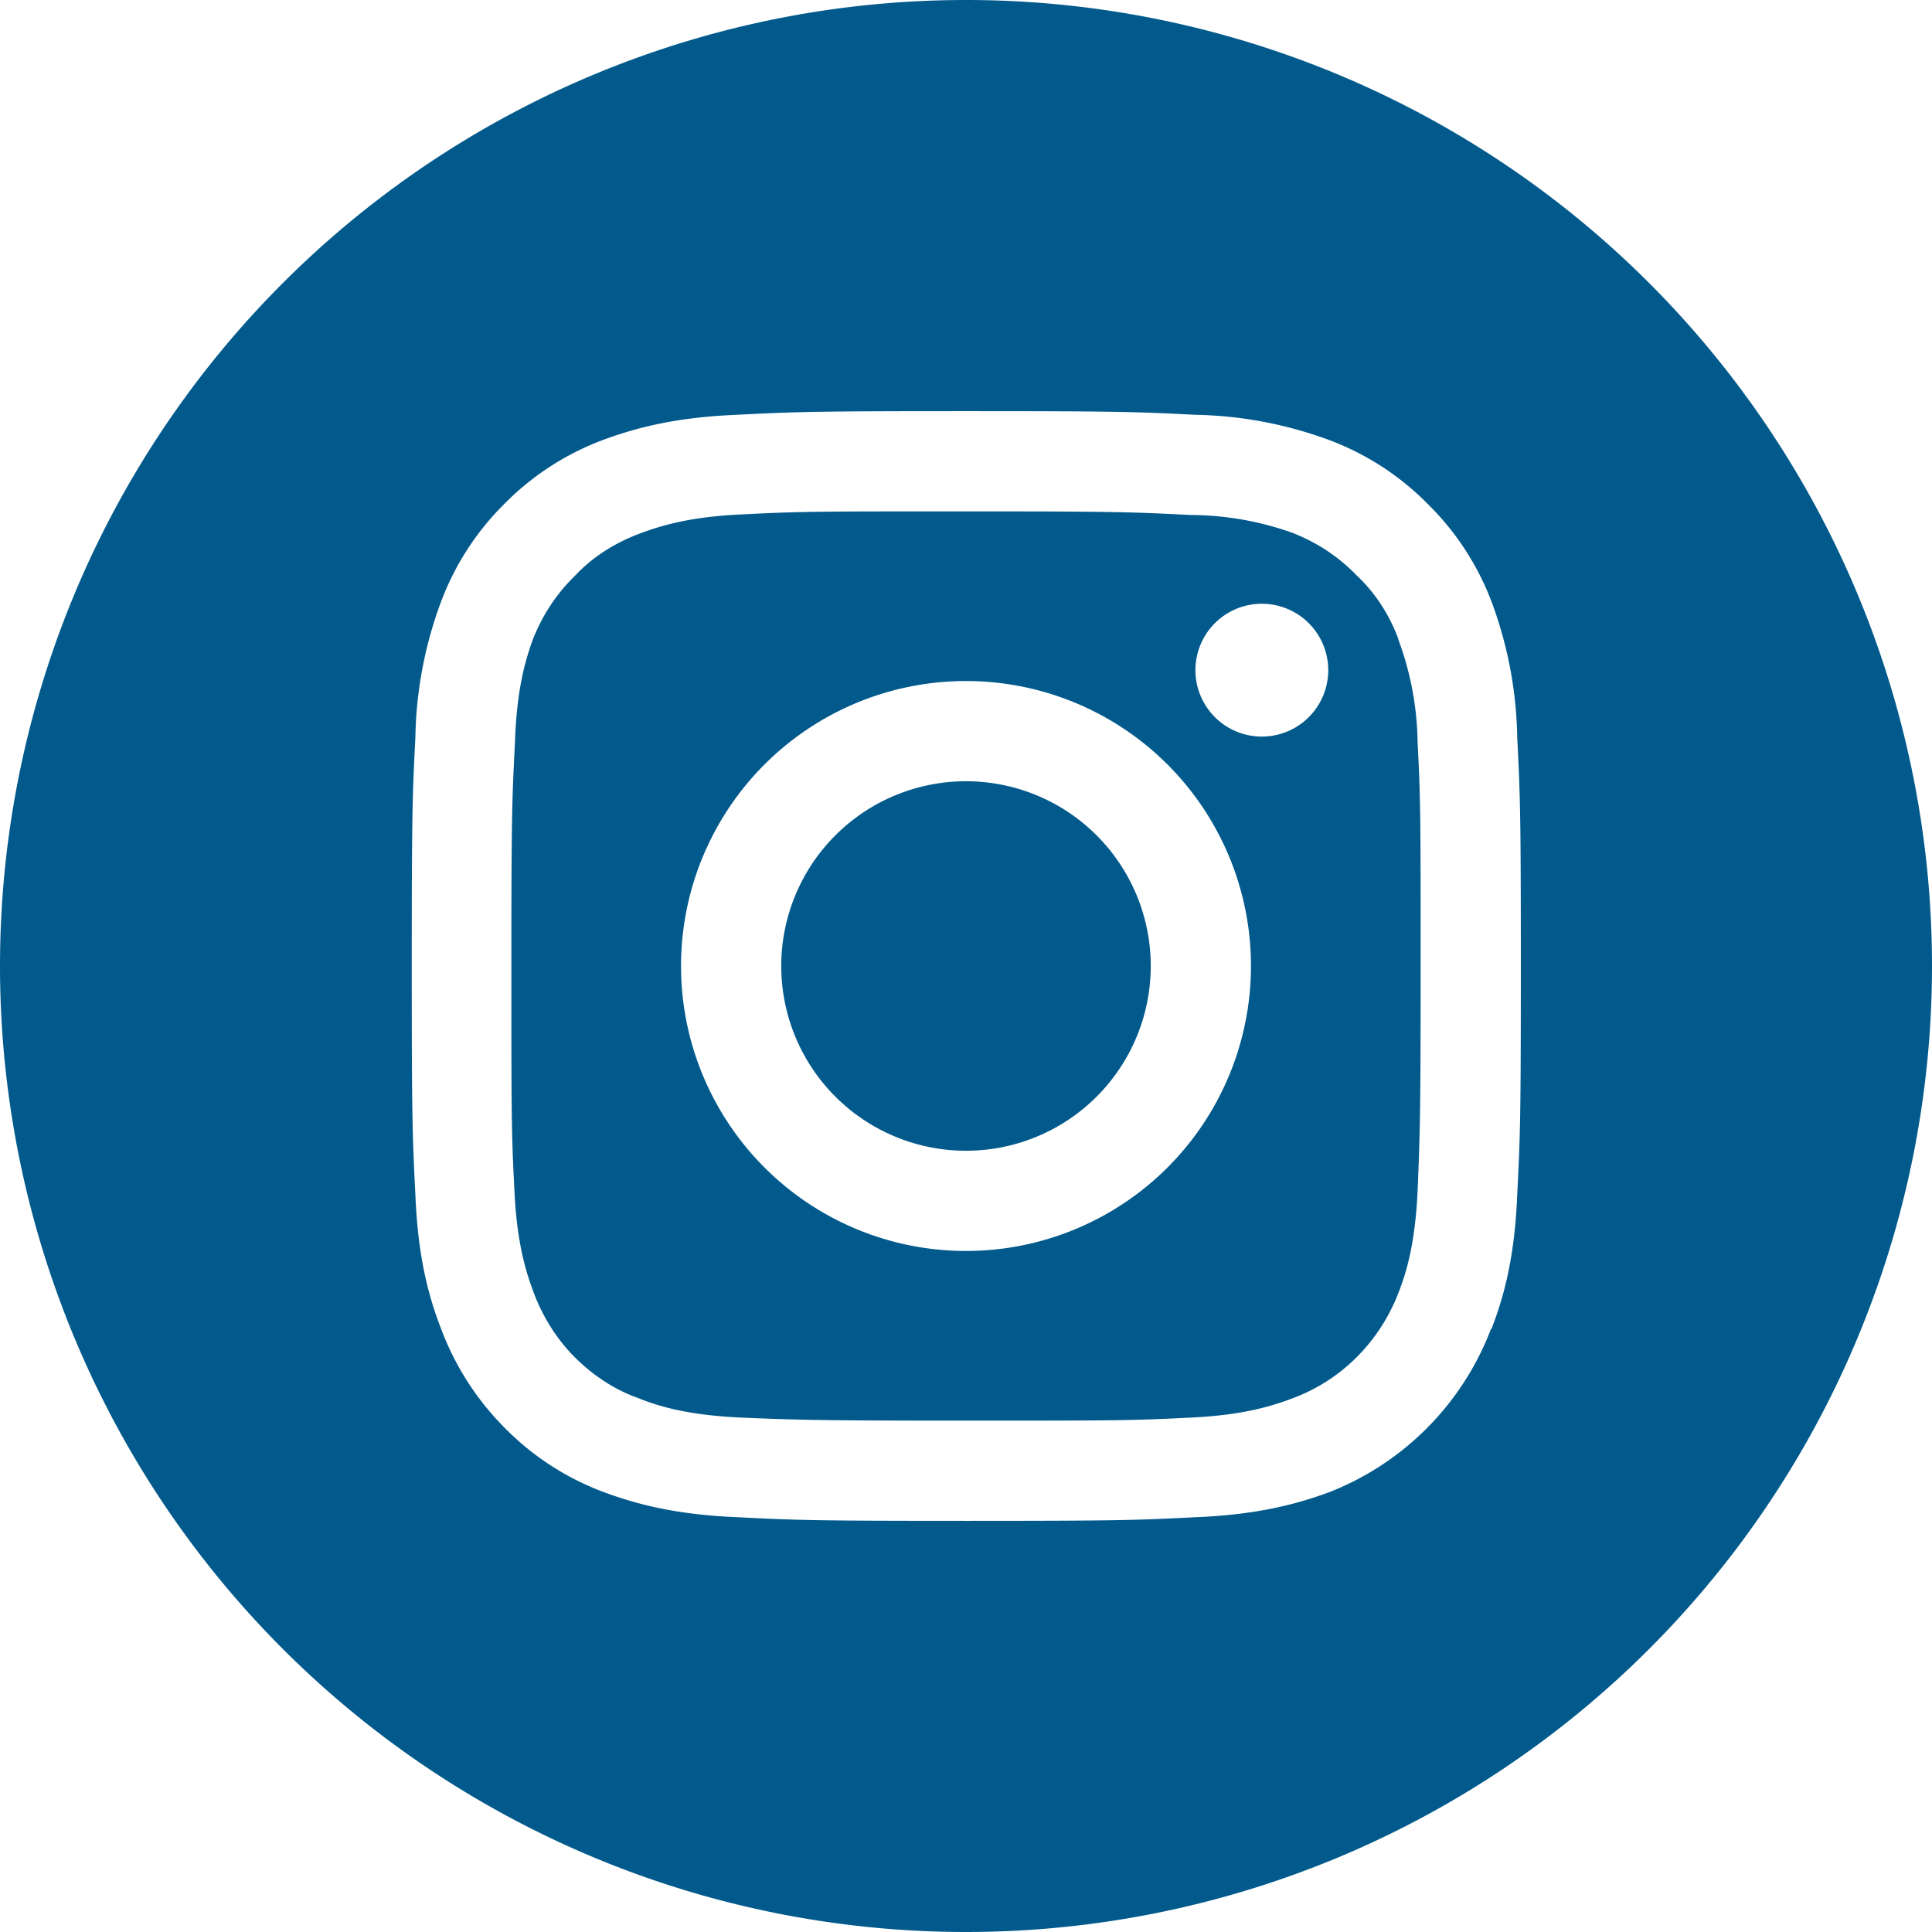
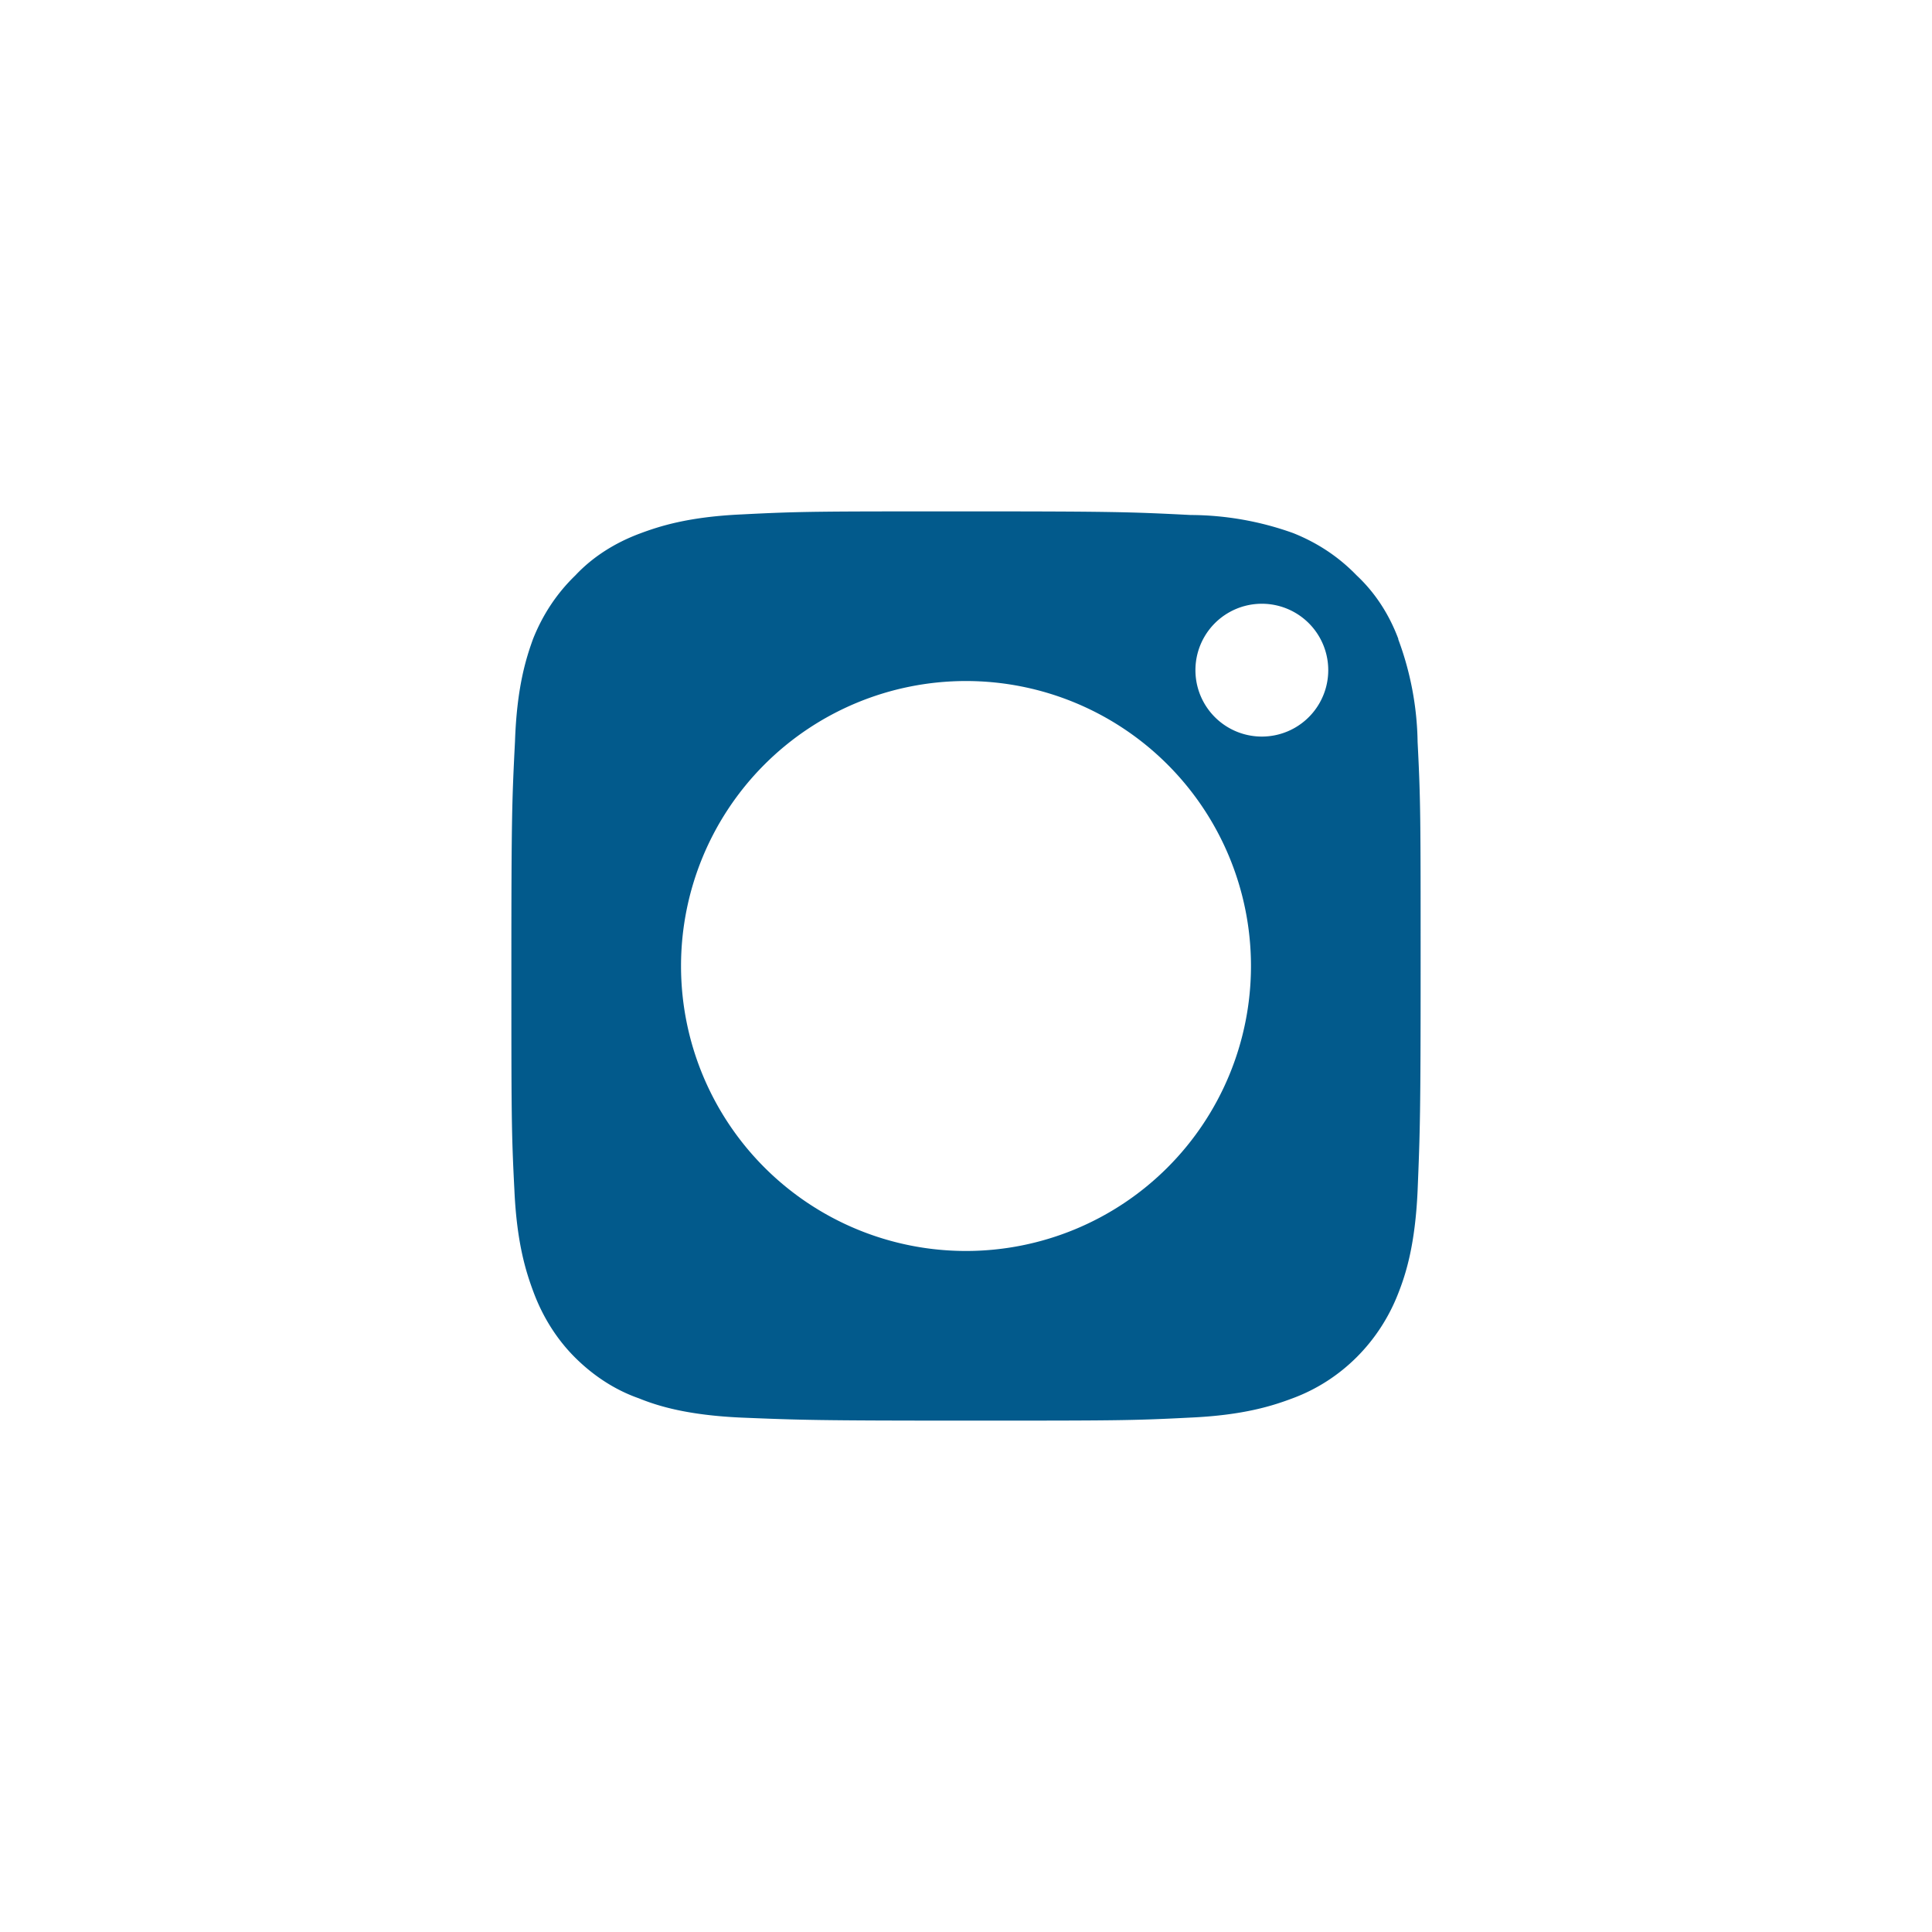
<svg xmlns="http://www.w3.org/2000/svg" width="32" height="32" viewBox="0 0 32 32" fill="none">
-   <path d="M19.06 16a3.06 3.06 0 1 1-6.12 0 3.06 3.06 0 0 1 6.12 0z" fill="#025A8C" />
  <path fill-rule="evenodd" clip-rule="evenodd" d="M23.16 10.58c-.15-.4-.38-.76-.69-1.05-.3-.31-.65-.54-1.05-.7a5.08 5.08 0 0 0-1.7-.3c-.98-.05-1.27-.06-3.72-.06s-2.74 0-3.71.05c-.9.04-1.38.2-1.7.32-.4.15-.77.38-1.06.69-.31.3-.54.65-.7 1.05-.12.33-.27.81-.3 1.7-.05.98-.06 1.27-.06 3.72s0 2.74.05 3.71c.04.9.2 1.38.32 1.7.15.4.38.77.68 1.07.3.3.66.54 1.06.68.32.13.81.28 1.7.32.98.04 1.27.05 3.72.05s2.74 0 3.71-.05c.9-.04 1.38-.2 1.7-.32.81-.3 1.44-.94 1.75-1.74.13-.33.28-.81.32-1.7.04-.98.05-1.27.05-3.72s0-2.74-.05-3.71a5.08 5.08 0 0 0-.32-1.7zM16 20.72a4.72 4.72 0 1 1 0-9.44 4.72 4.72 0 0 1 0 9.44zm3.8-9.62a1.1 1.1 0 1 0 2.2 0 1.1 1.1 0 0 0-2.2 0z" fill="#025A8C" />
-   <path fill-rule="evenodd" clip-rule="evenodd" d="M0 16a16 16 0 1 1 32 0 16 16 0 0 1-32 0zm24.7 6.02c.23-.59.39-1.25.43-2.23.05-.98.06-1.3.06-3.79 0-2.5-.01-2.8-.06-3.79a6.74 6.74 0 0 0-.42-2.23 4.5 4.5 0 0 0-1.06-1.63 4.5 4.5 0 0 0-1.63-1.06 6.75 6.75 0 0 0-2.23-.42c-.98-.05-1.3-.06-3.79-.06-2.5 0-2.8.01-3.79.06-.98.04-1.64.2-2.23.42a4.5 4.5 0 0 0-1.63 1.06A4.5 4.5 0 0 0 7.3 9.98a6.74 6.74 0 0 0-.42 2.23c-.05.98-.06 1.3-.06 3.79 0 2.5.01 2.8.06 3.79.04.98.2 1.64.43 2.23.23.61.59 1.17 1.05 1.63a4.5 4.5 0 0 0 1.63 1.06c.59.22 1.25.38 2.23.42.98.05 1.3.06 3.79.06 2.5 0 2.8-.01 3.79-.06.98-.04 1.64-.2 2.23-.42A4.7 4.7 0 0 0 24.7 22z" fill="#025A8C" />
</svg>